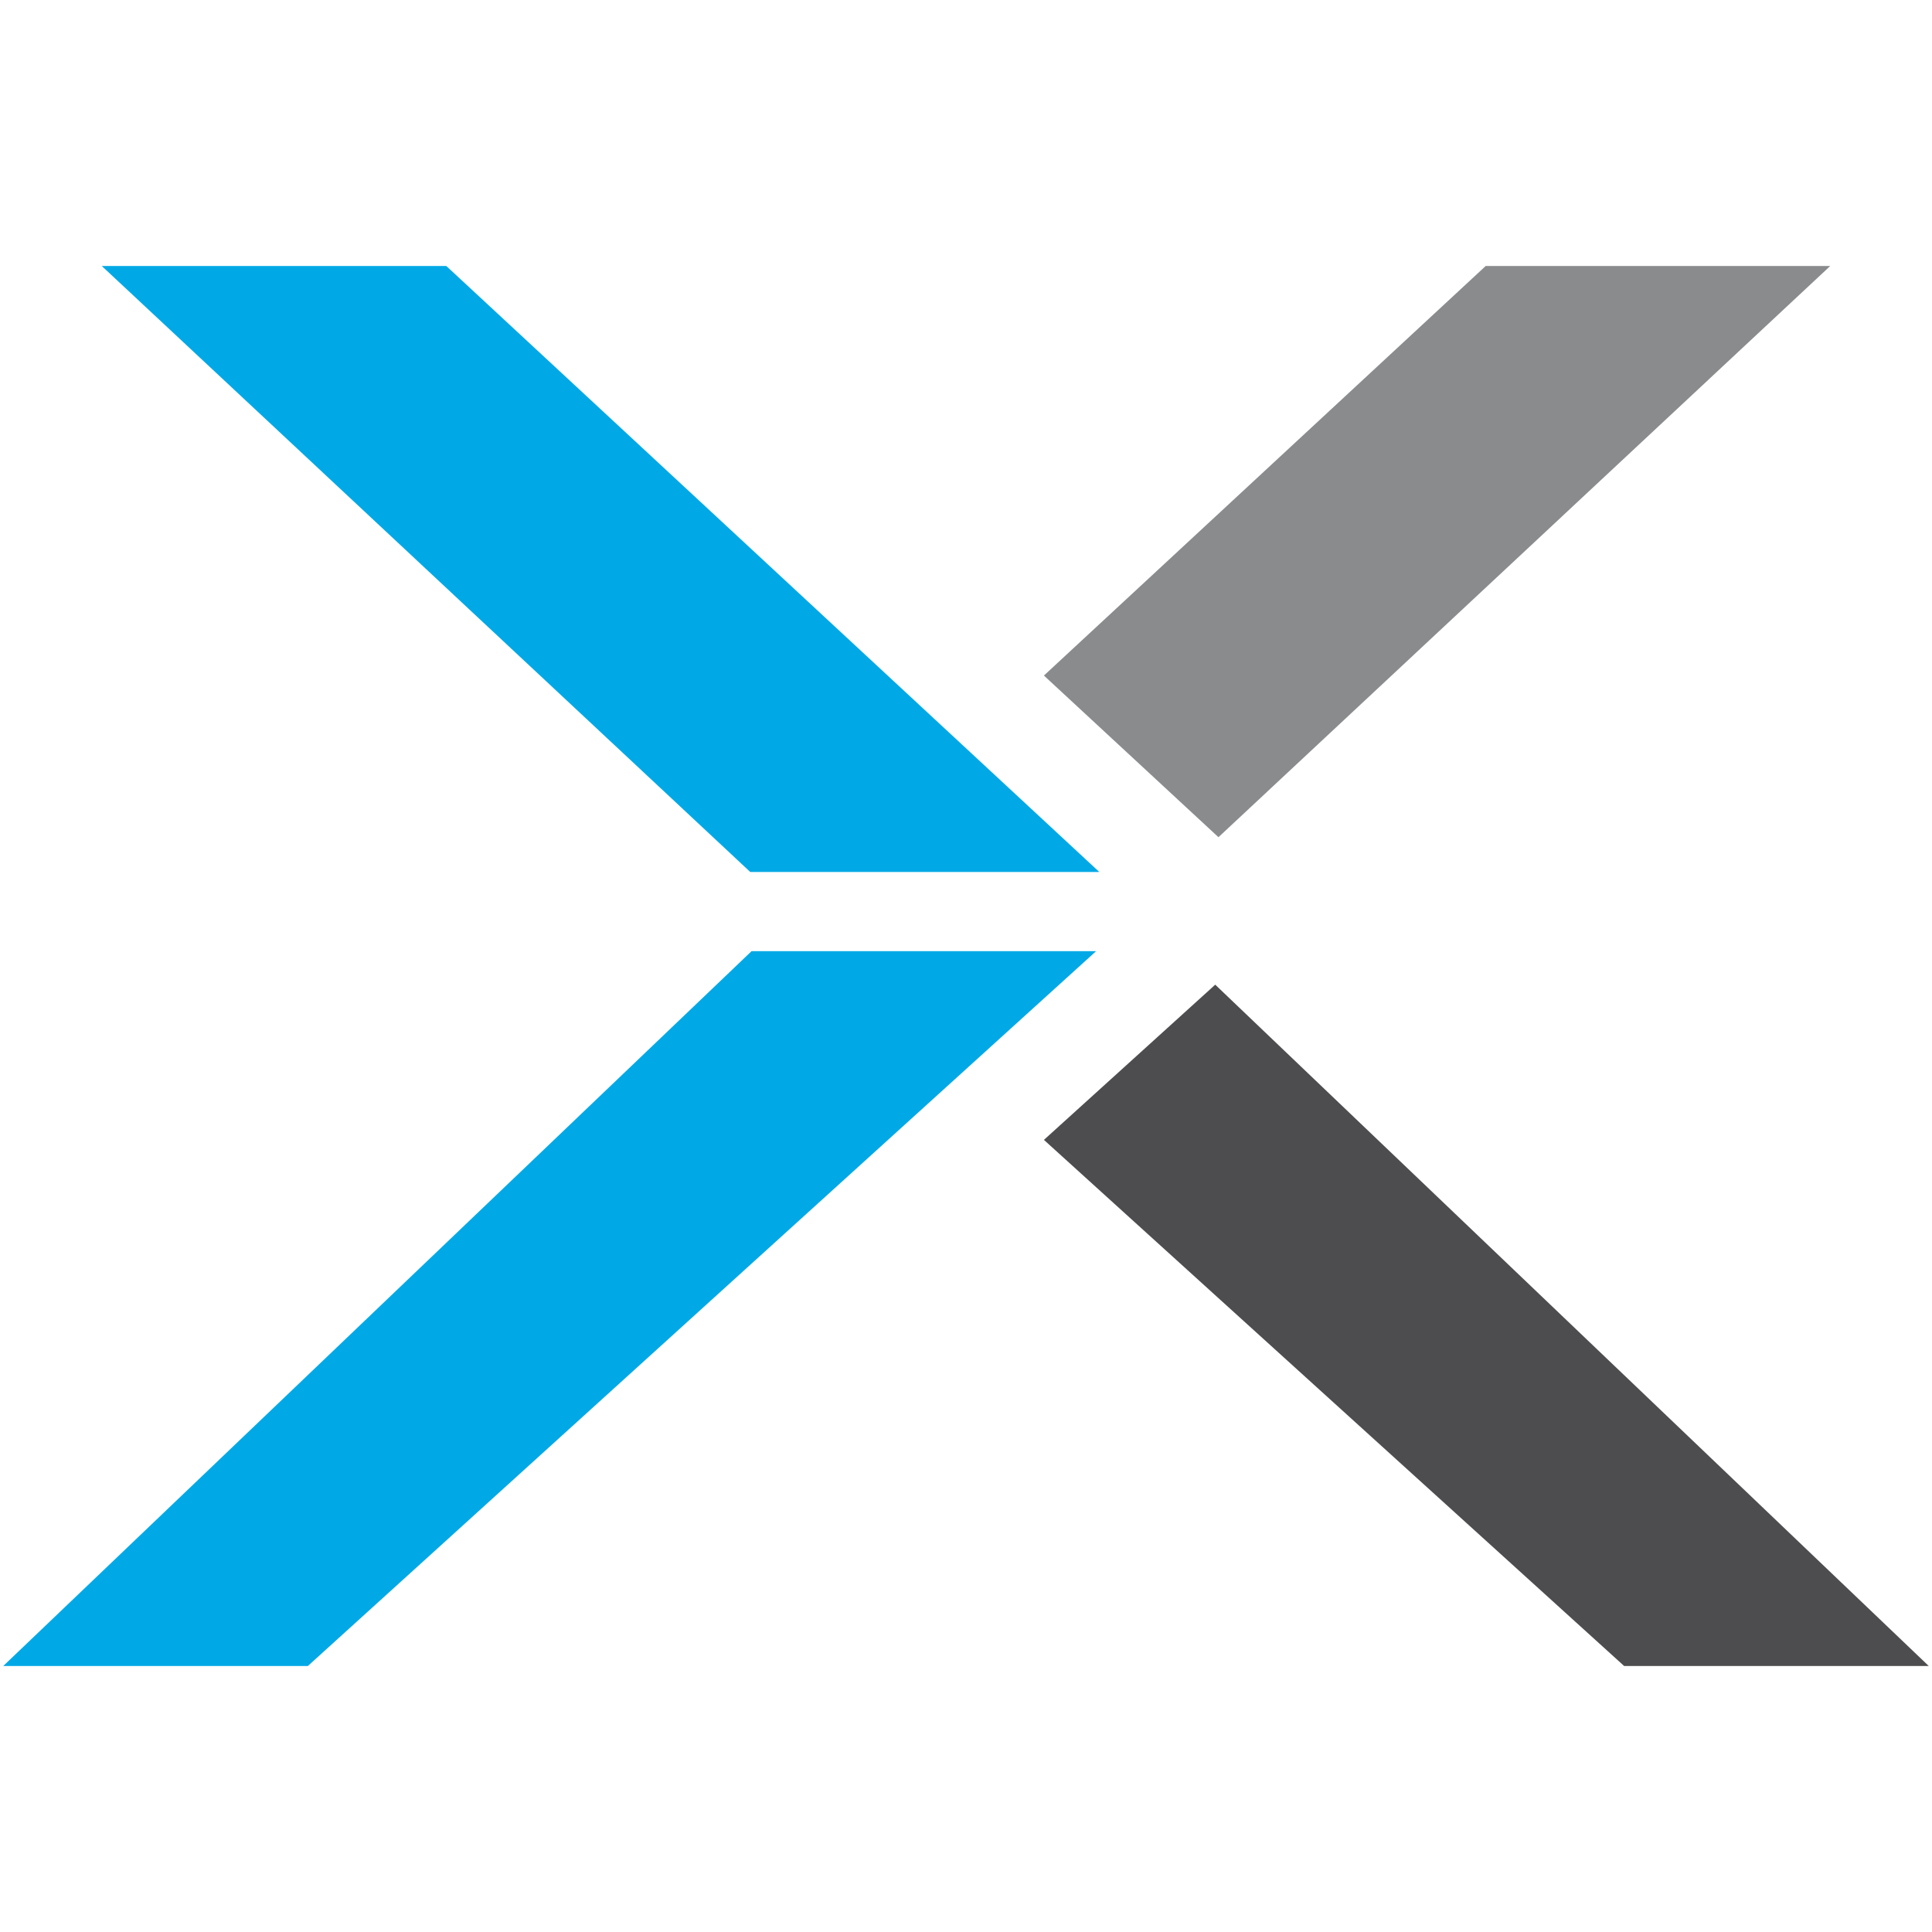
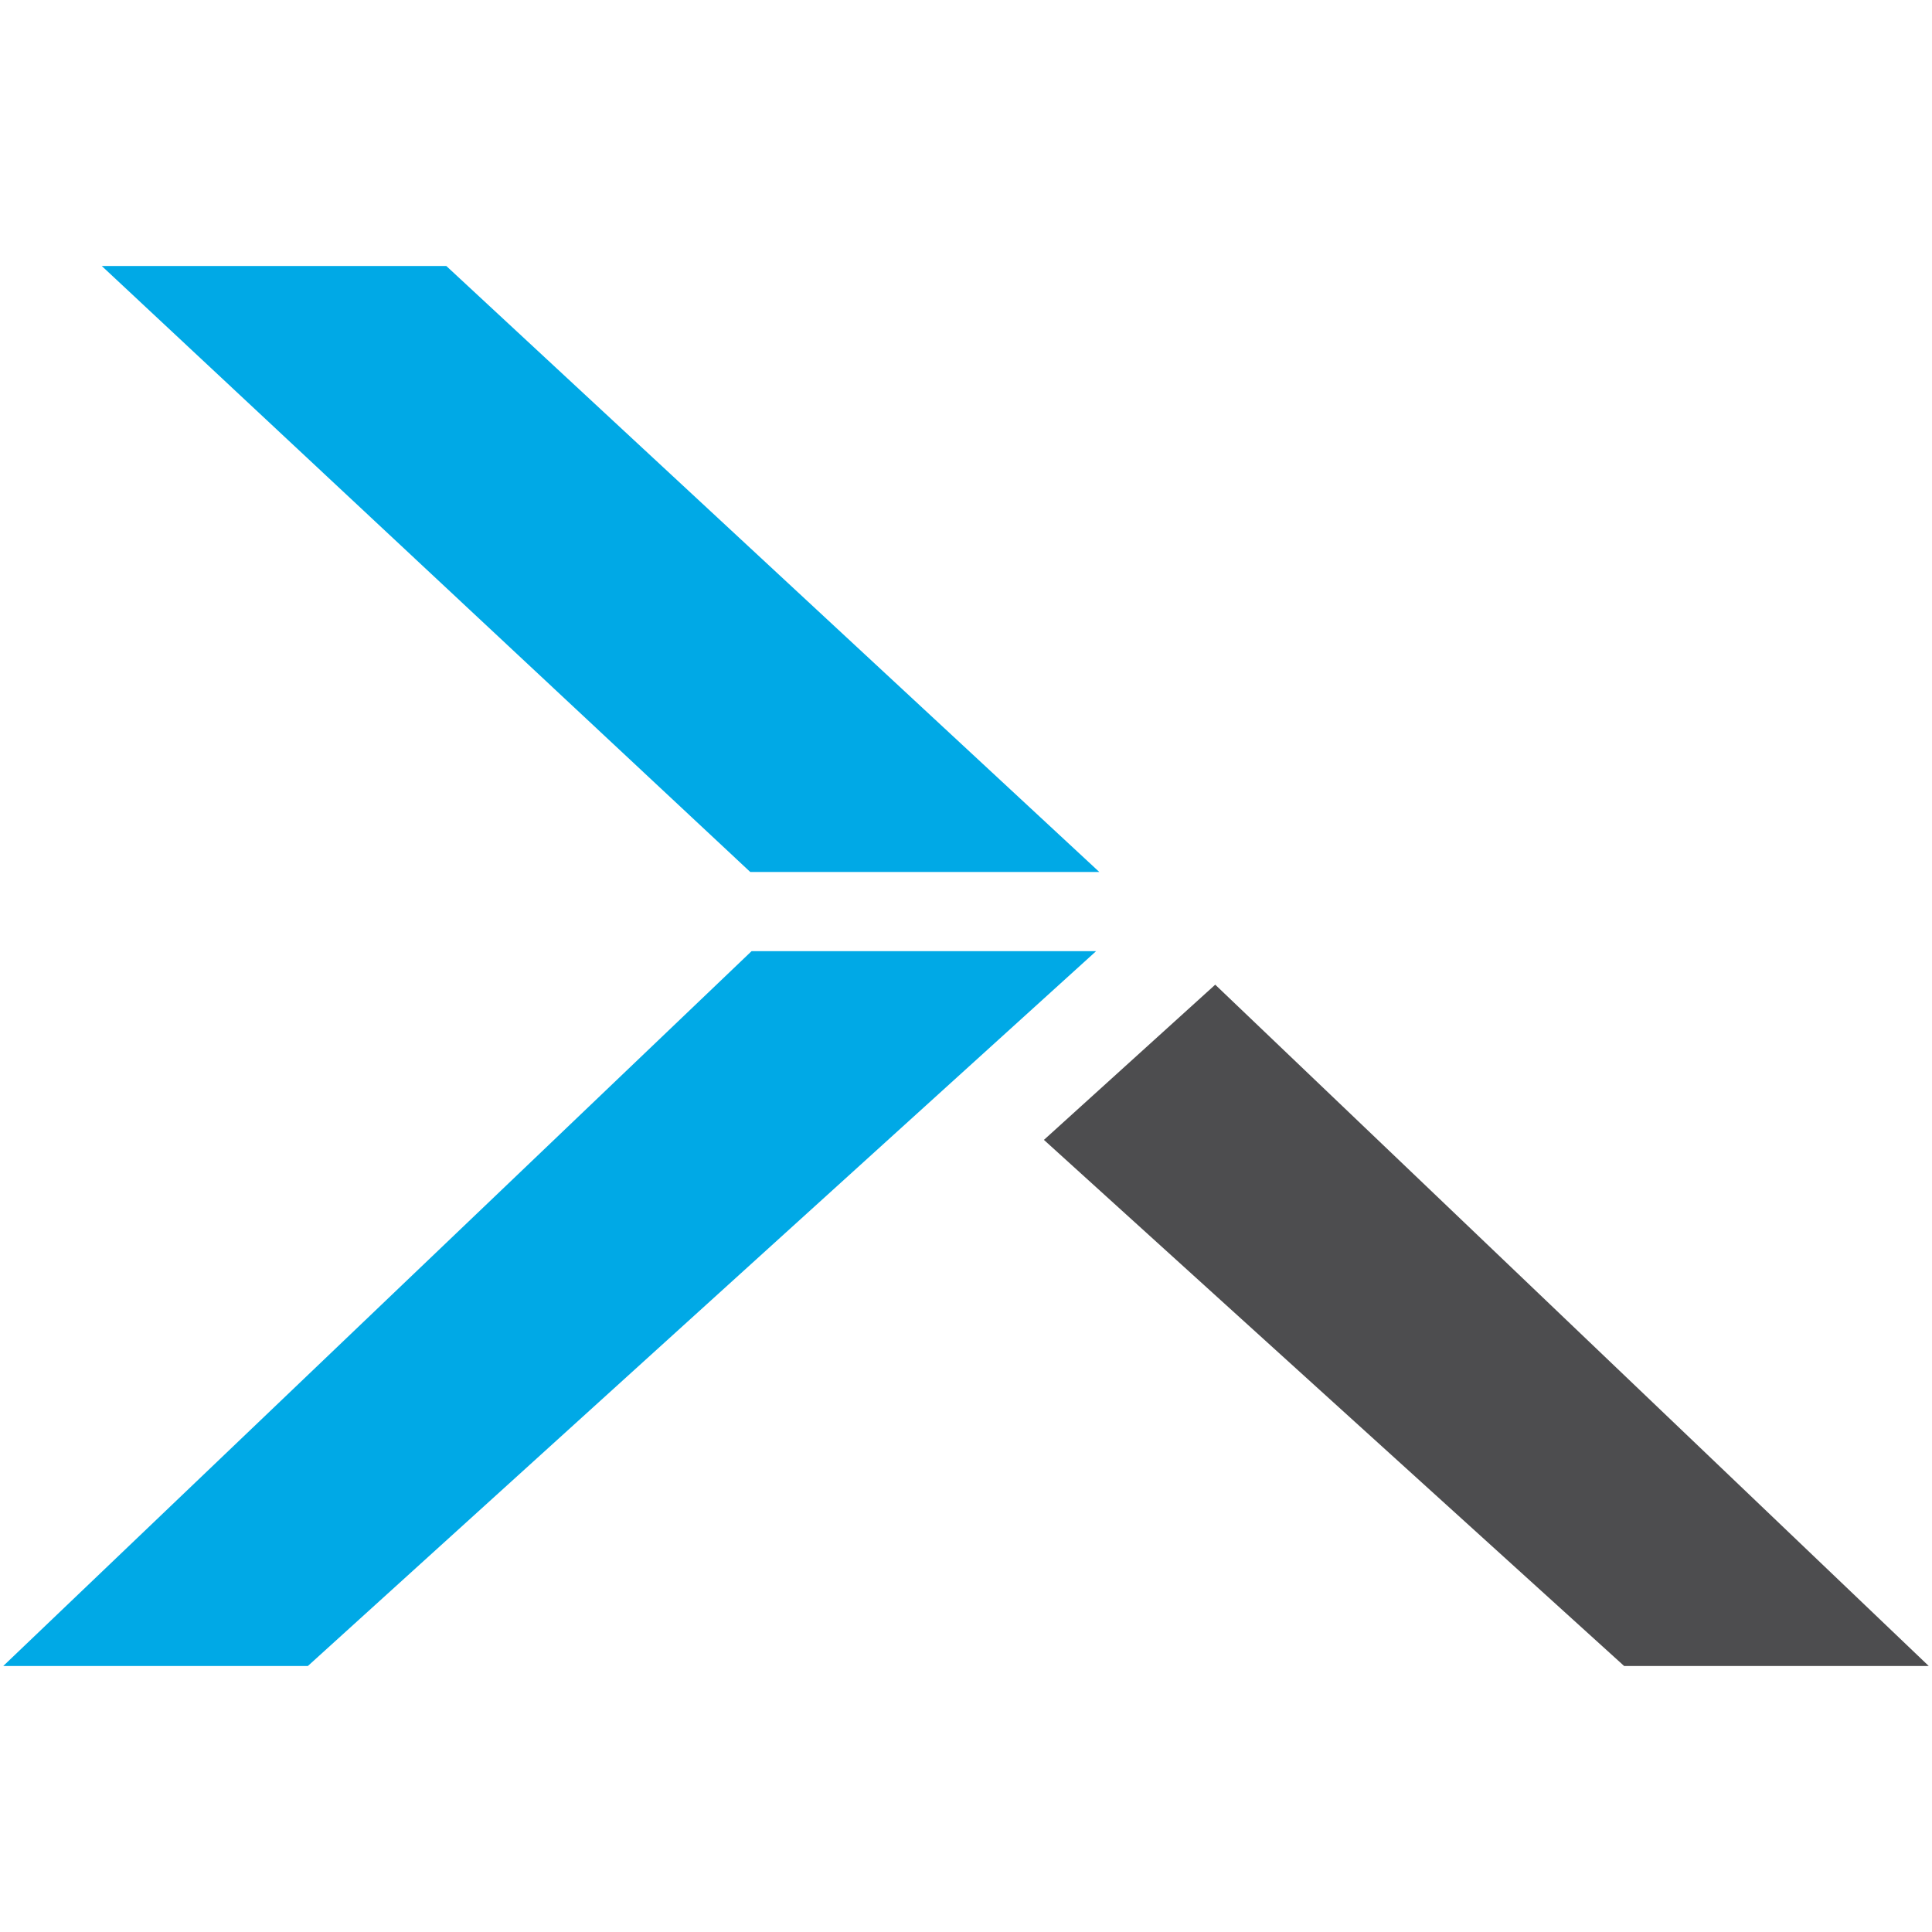
<svg xmlns="http://www.w3.org/2000/svg" version="1.1" id="Layer_1" x="0px" y="0px" viewBox="0 0 300 300" style="enable-background:new 0 0 300 300;" xml:space="preserve">
  <style type="text/css">
	.st0{fill:#898B8D;}
	.st1{fill:#4D4D4F;}
	.st2{fill:#00A9E6;}
</style>
  <g>
    <g>
      <g>
        <g>
-           <polygon class="st0" points="284.2,41.3 230.7,41.3 162.1,104.9 189.2,130     " />
          <polygon class="st1" points="188.7,152.9 162.1,177 252.2,258.7 299.5,258.7     " />
        </g>
        <g>
          <polygon class="st2" points="69.3,41.3 15.8,41.3 116.5,135.4 170.7,135.4     " />
          <polygon class="st2" points="0.5,258.7 47.8,258.7 170.2,147.7 116.7,147.7     " />
        </g>
      </g>
    </g>
  </g>
</svg>